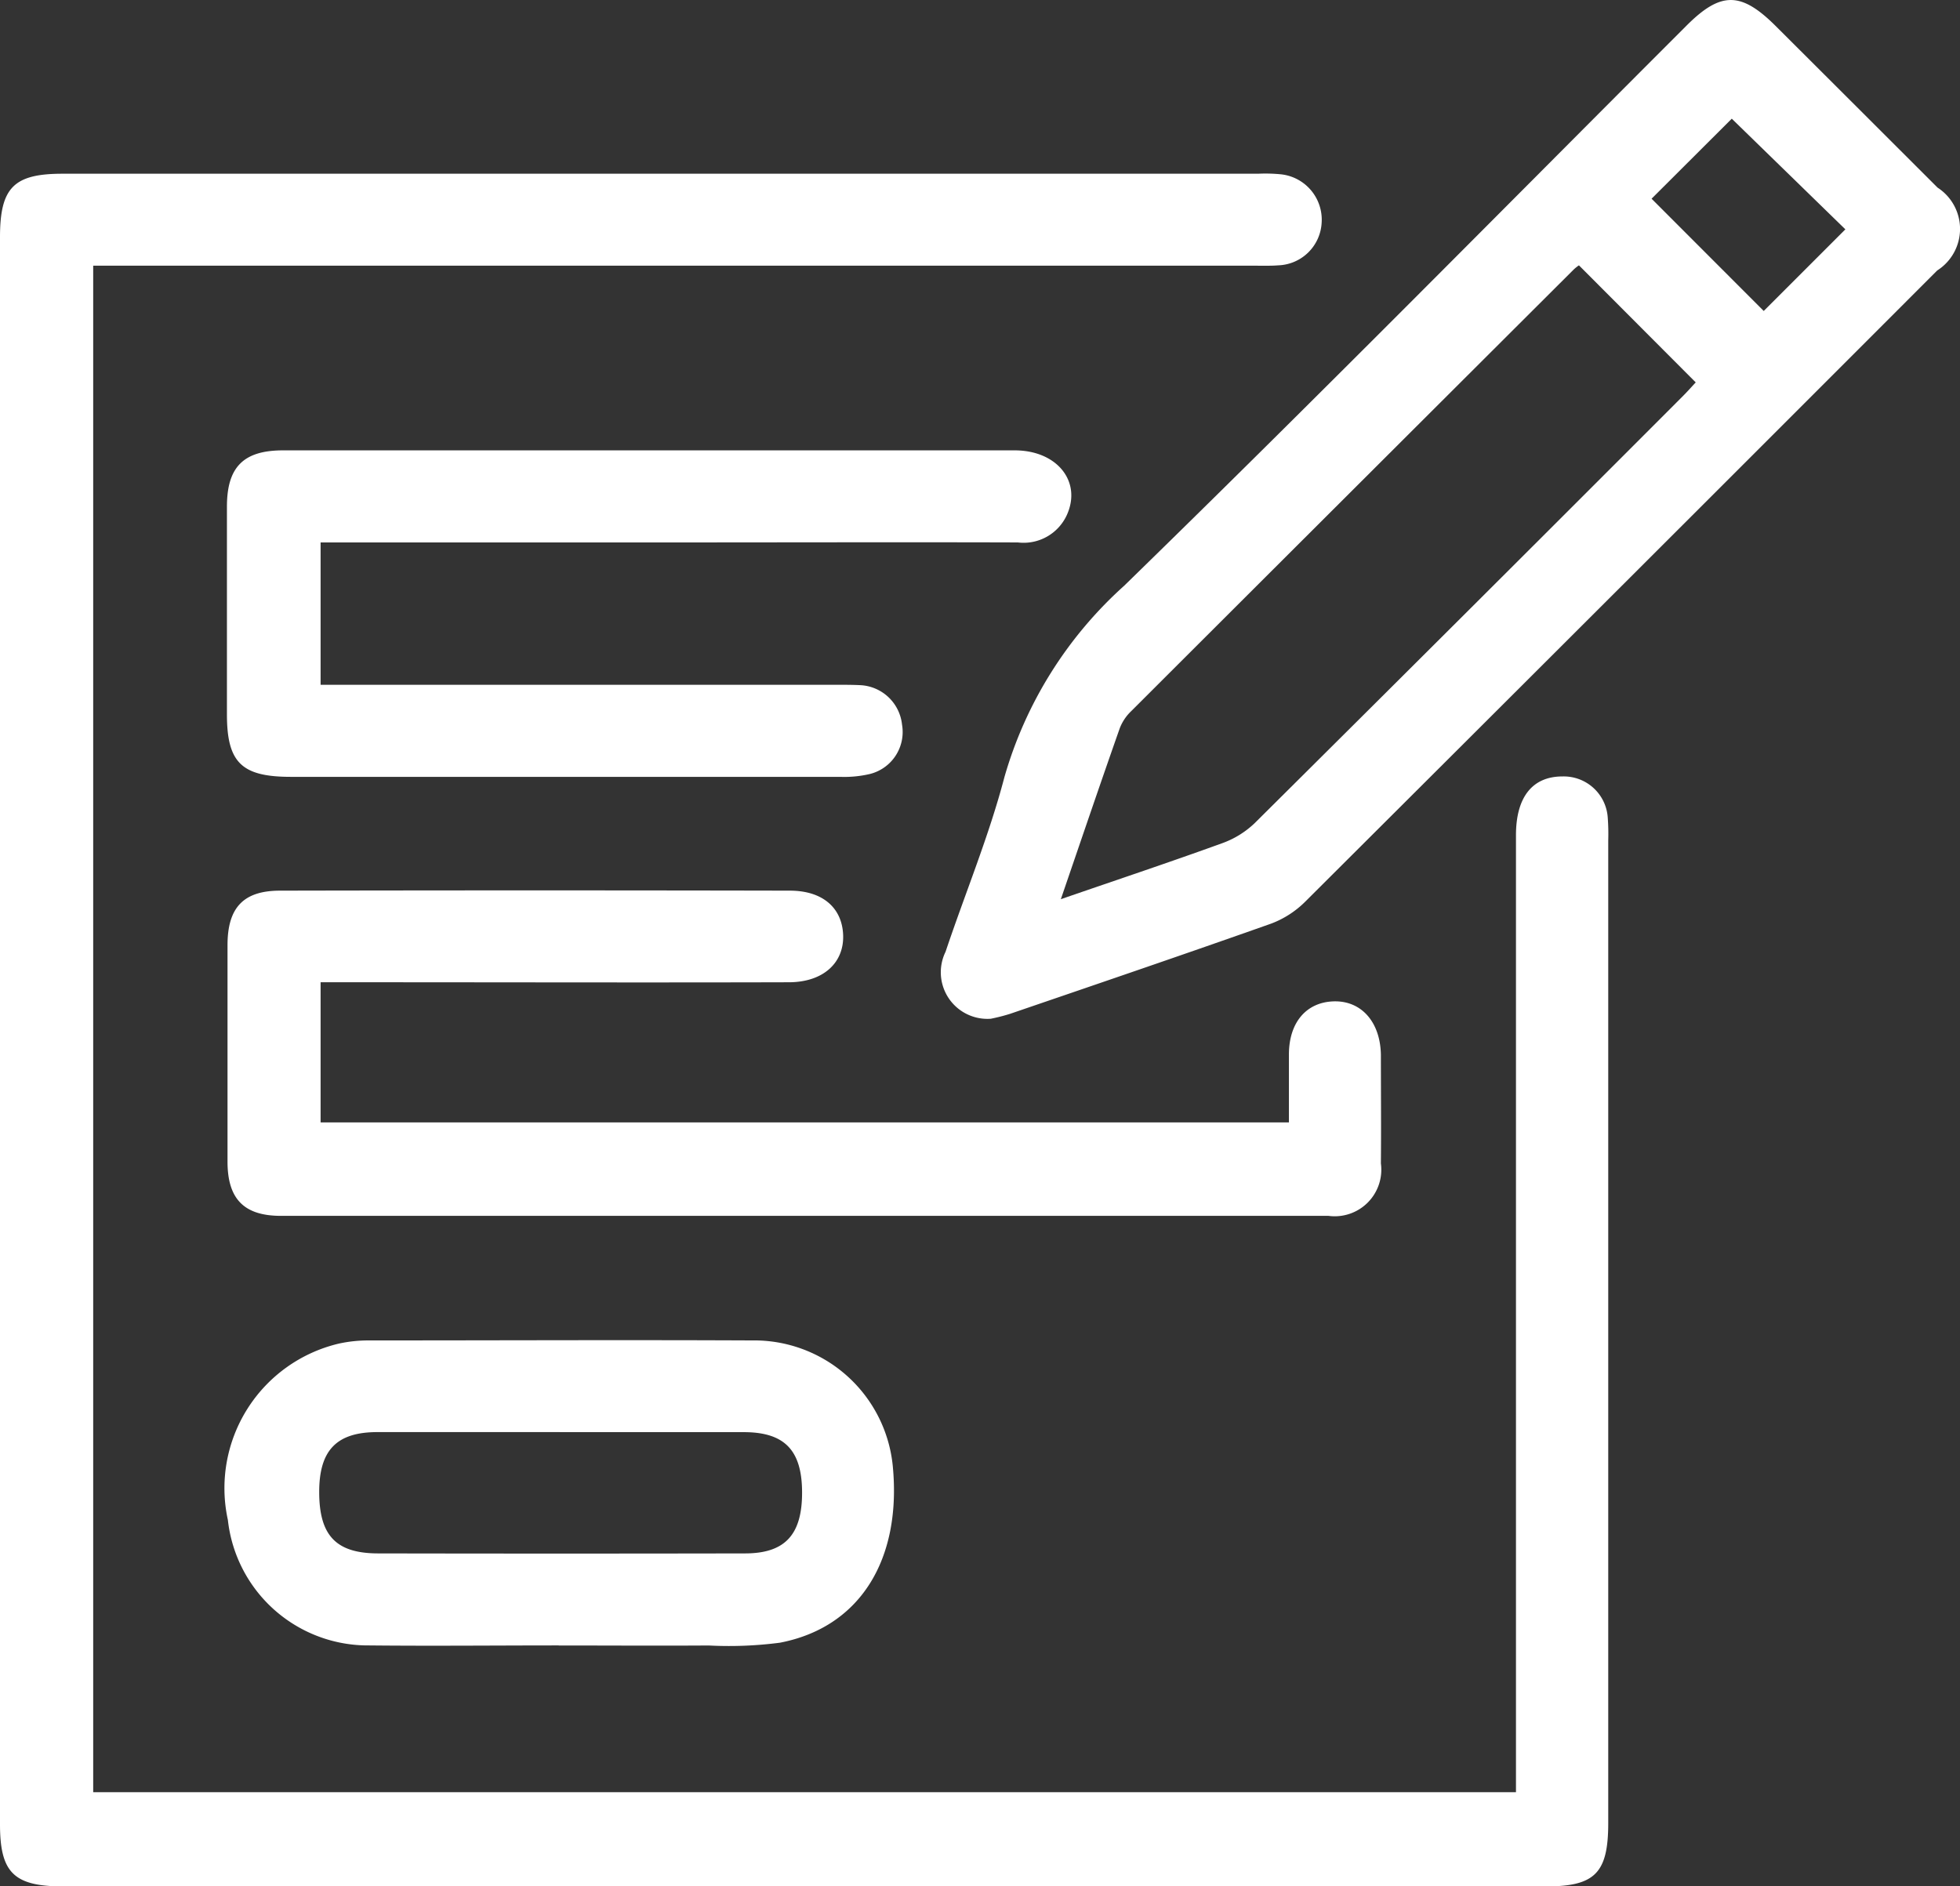
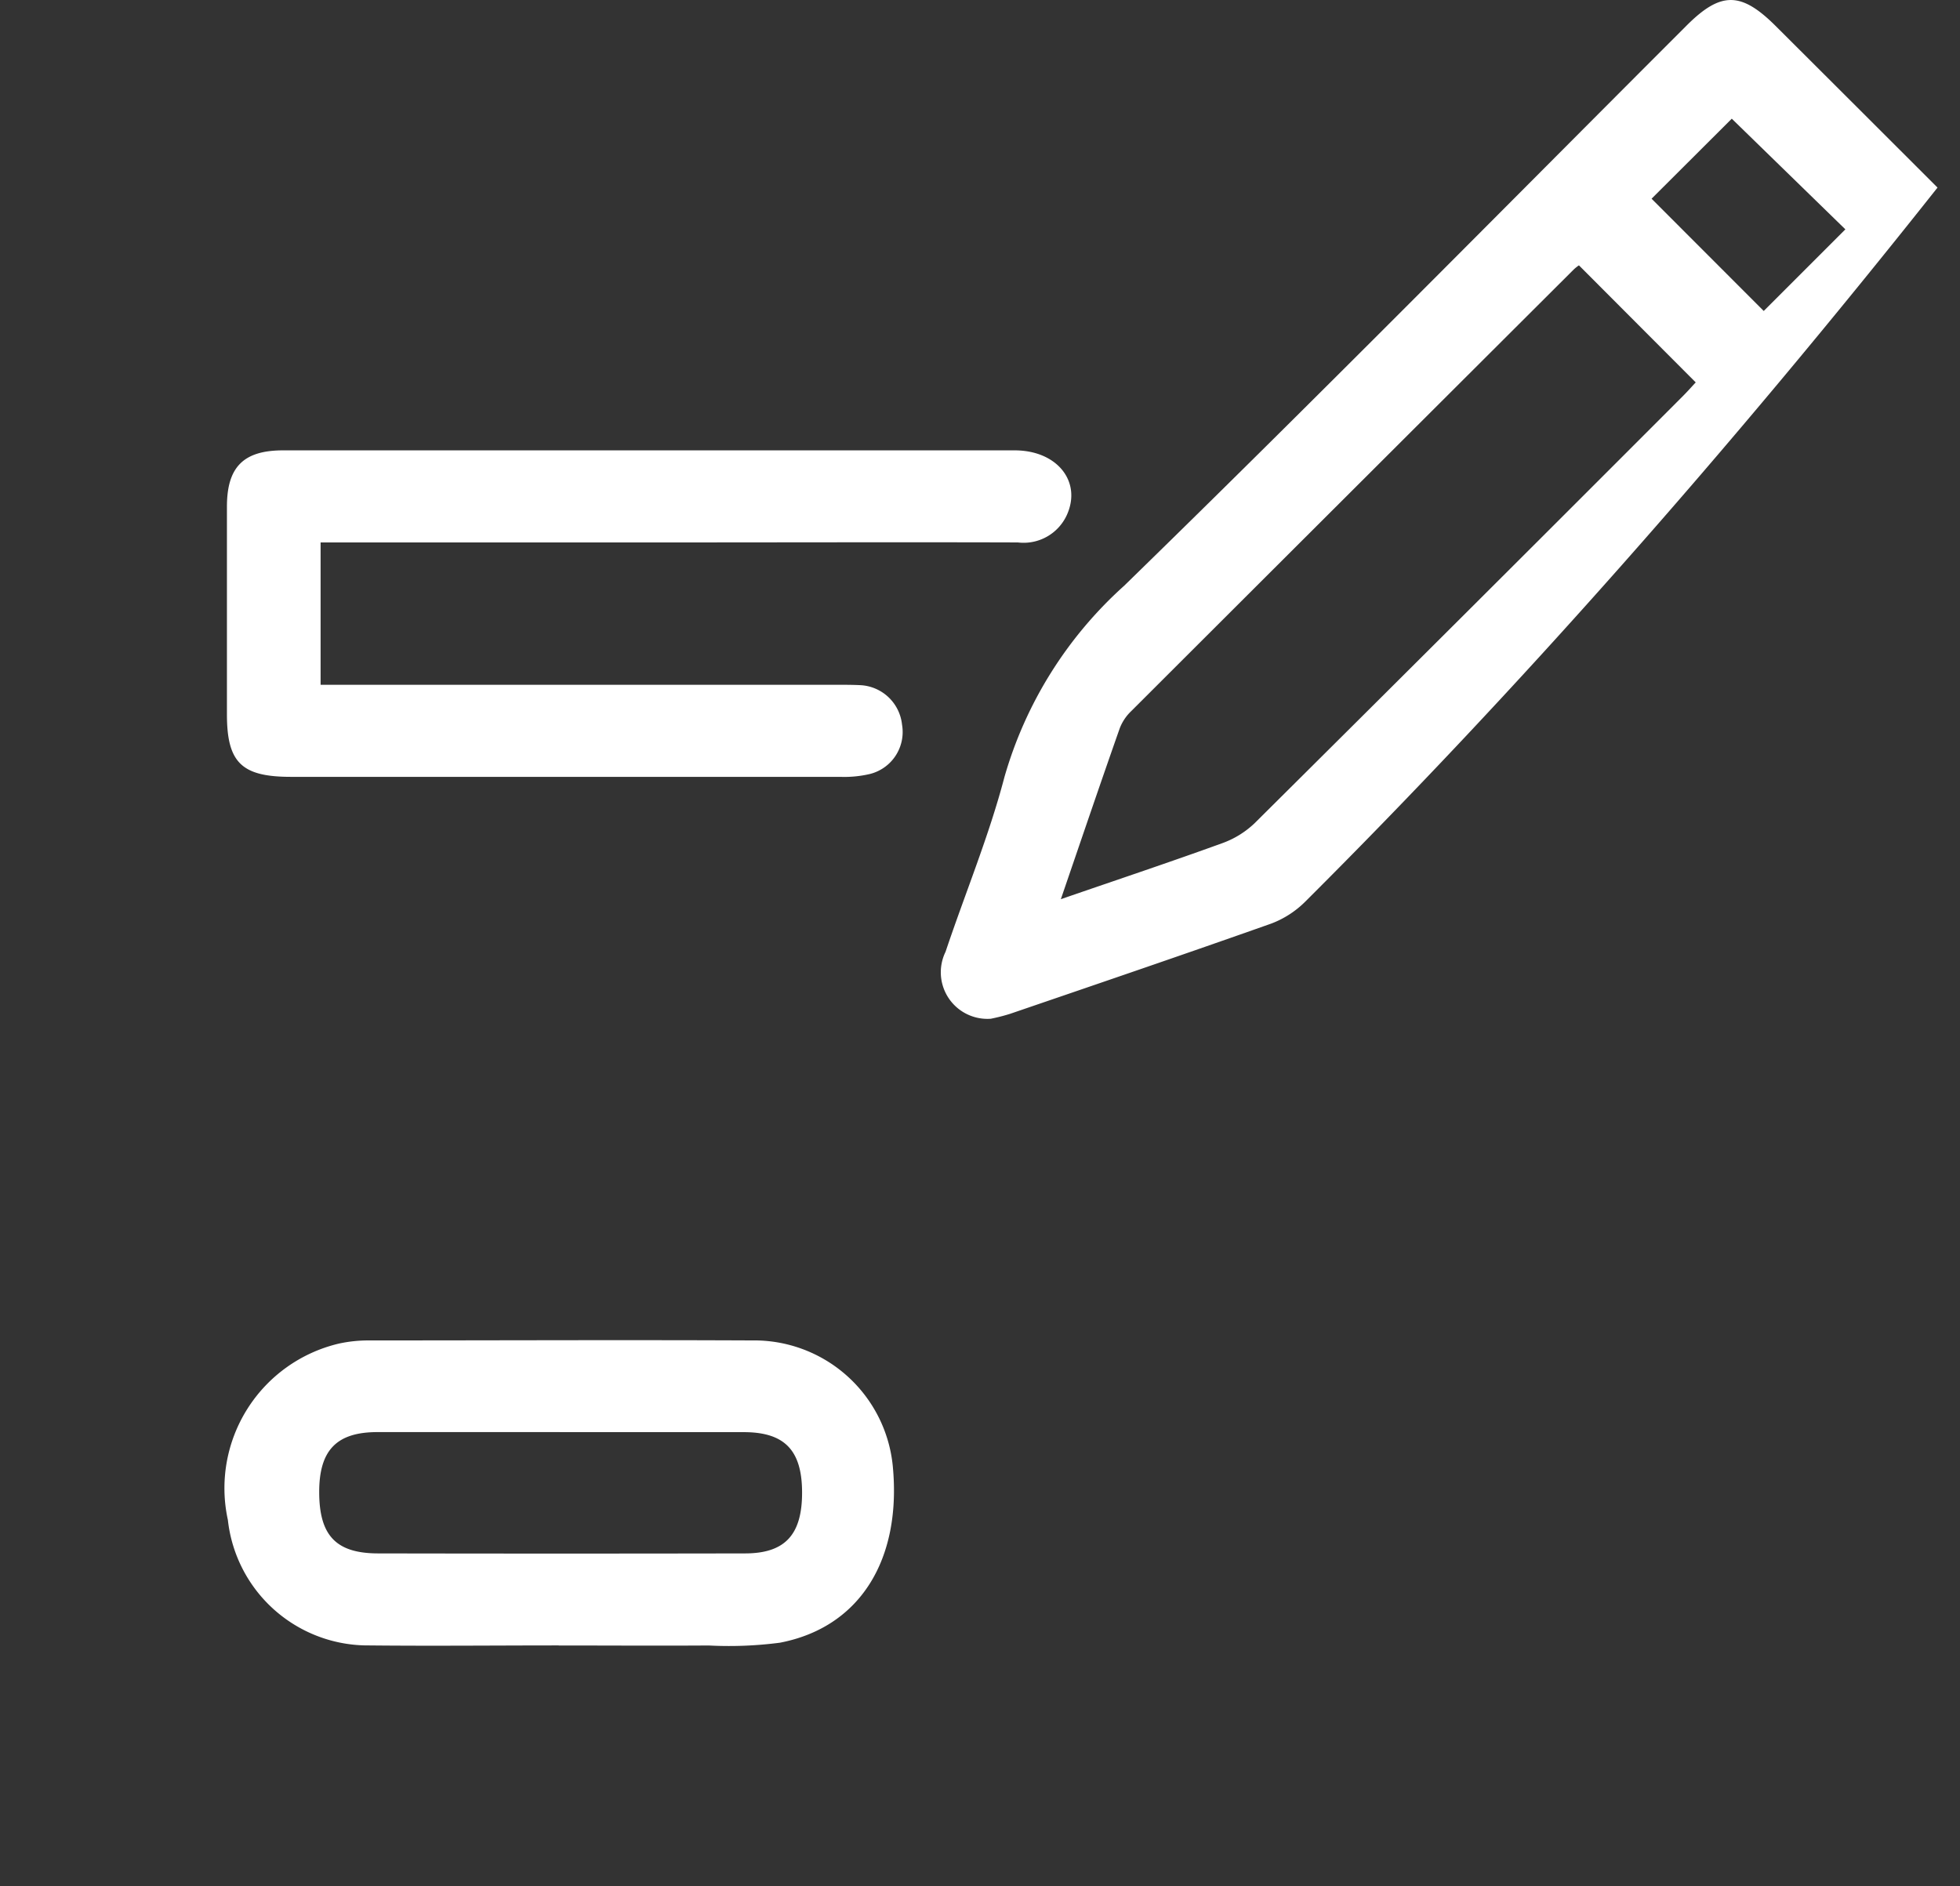
<svg xmlns="http://www.w3.org/2000/svg" id="Form" width="33.649" height="32.386" viewBox="0 0 33.649 32.386">
  <rect x="0" y="0" width="33.649" height="32.386" fill="#333333" stroke="none" />
  <defs>
    <clipPath id="clip-path">
      <rect id="Rectangle_25405" data-name="Rectangle 25405" width="33.649" height="32.386" fill="none" />
    </clipPath>
  </defs>
  <g id="Group_100352" data-name="Group 100352" clip-path="url(#clip-path)">
-     <path id="Path_46803" data-name="Path 46803" d="M1.6,7.186V33.4H26.026V16.968c0-.655.283-1.01.8-1.009a.757.757,0,0,1,.775.7,3.777,3.777,0,0,1,.009.4V33.93c0,.857-.226,1.088-1.07,1.088H1.06C.235,35.012,0,34.776,0,33.952V6.7c0-.852.236-1.09,1.074-1.09H21.6a2.722,2.722,0,0,1,.4.011.784.784,0,0,1,.69.828.773.773,0,0,1-.744.734c-.145.011-.29.006-.435.006H1.6Z" transform="translate(0 -2.627)" fill="#4f67a0" style="&#10;    fill: #ffffff;&#10;" />
-     <path id="Path_46804" data-name="Path 46804" d="M31.274,17.492a.8.8,0,0,1-.783-1.149c.335-1,.743-1.979,1.011-3a7.009,7.009,0,0,1,2.055-3.285C36.81,6.889,40,3.652,43.211.441c.59-.59.937-.588,1.535.009q1.389,1.385,2.775,2.771a.845.845,0,0,1-.005,1.423Q42.1,10.065,36.669,15.479a1.651,1.651,0,0,1-.588.38c-1.491.528-2.989,1.038-4.485,1.55a3.239,3.239,0,0,1-.321.082m1.2-2.053c.977-.337,1.873-.636,2.761-.958a1.579,1.579,0,0,0,.559-.343q3.682-3.657,7.348-7.329c.091-.091.177-.189.227-.242l-2.005-2.01a.7.7,0,0,0-.089.071q-3.8,3.791-7.6,7.586a.809.809,0,0,0-.194.291c-.332.944-.654,1.892-1.011,2.934m12.068-10.1,1.4-1.4-1.95-1.9L42.612,3.412l1.927,1.929" transform="translate(-14.258)" fill="#4f67a0" style="&#10;    fill: #ffffff;&#10;" />
-     <path id="Path_46805" data-name="Path 46805" d="M8.943,30.358v2.4H25.567V31.593c0-.552.3-.9.771-.913s.8.353.808.922c0,.621.006,1.241,0,1.861a.8.8,0,0,1-.9.9H8.262c-.633,0-.915-.289-.917-.925V29.715c0-.645.273-.935.9-.936q4.377-.009,8.754,0c.568,0,.9.3.915.767s-.335.8-.918.806c-2.509.007-5.017,0-7.526,0H8.943" transform="translate(-3.439 -13.486)" fill="#eea73b" style="&#10;    fill: #ffffff;&#10;" />
+     <path id="Path_46804" data-name="Path 46804" d="M31.274,17.492a.8.8,0,0,1-.783-1.149c.335-1,.743-1.979,1.011-3a7.009,7.009,0,0,1,2.055-3.285C36.81,6.889,40,3.652,43.211.441c.59-.59.937-.588,1.535.009q1.389,1.385,2.775,2.771Q42.1,10.065,36.669,15.479a1.651,1.651,0,0,1-.588.38c-1.491.528-2.989,1.038-4.485,1.55a3.239,3.239,0,0,1-.321.082m1.2-2.053c.977-.337,1.873-.636,2.761-.958a1.579,1.579,0,0,0,.559-.343q3.682-3.657,7.348-7.329c.091-.091.177-.189.227-.242l-2.005-2.01a.7.7,0,0,0-.089.071q-3.8,3.791-7.6,7.586a.809.809,0,0,0-.194.291c-.332.944-.654,1.892-1.011,2.934m12.068-10.1,1.4-1.4-1.95-1.9L42.612,3.412l1.927,1.929" transform="translate(-14.258)" fill="#4f67a0" style="&#10;    fill: #ffffff;&#10;" />
    <path id="Path_46806" data-name="Path 46806" d="M8.944,16.133v2.445h8.837c.145,0,.291,0,.435.007a.758.758,0,0,1,.71.678.743.743,0,0,1-.552.847,1.925,1.925,0,0,1-.508.049H8.436c-.847,0-1.1-.243-1.1-1.074V15.52c0-.68.283-.967.964-.967H20.86c.73,0,1.157.539.894,1.113a.816.816,0,0,1-.84.468c-2.008-.006-4.015,0-6.023,0H8.944Z" transform="translate(-3.44 -6.82)" fill="#eea73b" style="&#10;    fill: #ffffff;&#10;" />
    <path id="Path_46807" data-name="Path 46807" d="M13.022,48.543c-1.083,0-2.166.011-3.248,0a2.42,2.42,0,0,1-2.431-2.155A2.551,2.551,0,0,1,9.25,43.36a2.383,2.383,0,0,1,.51-.054c2.192,0,4.384-.01,6.576,0a2.391,2.391,0,0,1,2.422,2.156c.155,1.614-.568,2.771-1.936,3.034a6.746,6.746,0,0,1-1.224.048c-.859.006-1.717,0-2.575,0Zm.017-3.663H9.911c-.7,0-1,.31-1,1.028,0,.746.287,1.054,1.01,1.055q3.149.006,6.3,0c.689,0,.981-.323.98-1.047s-.3-1.032-.992-1.035H13.041" transform="translate(-3.431 -20.29)" fill="#eea73b" style="&#10;    fill: #ffffff;&#10;" />
  </g>
</svg>